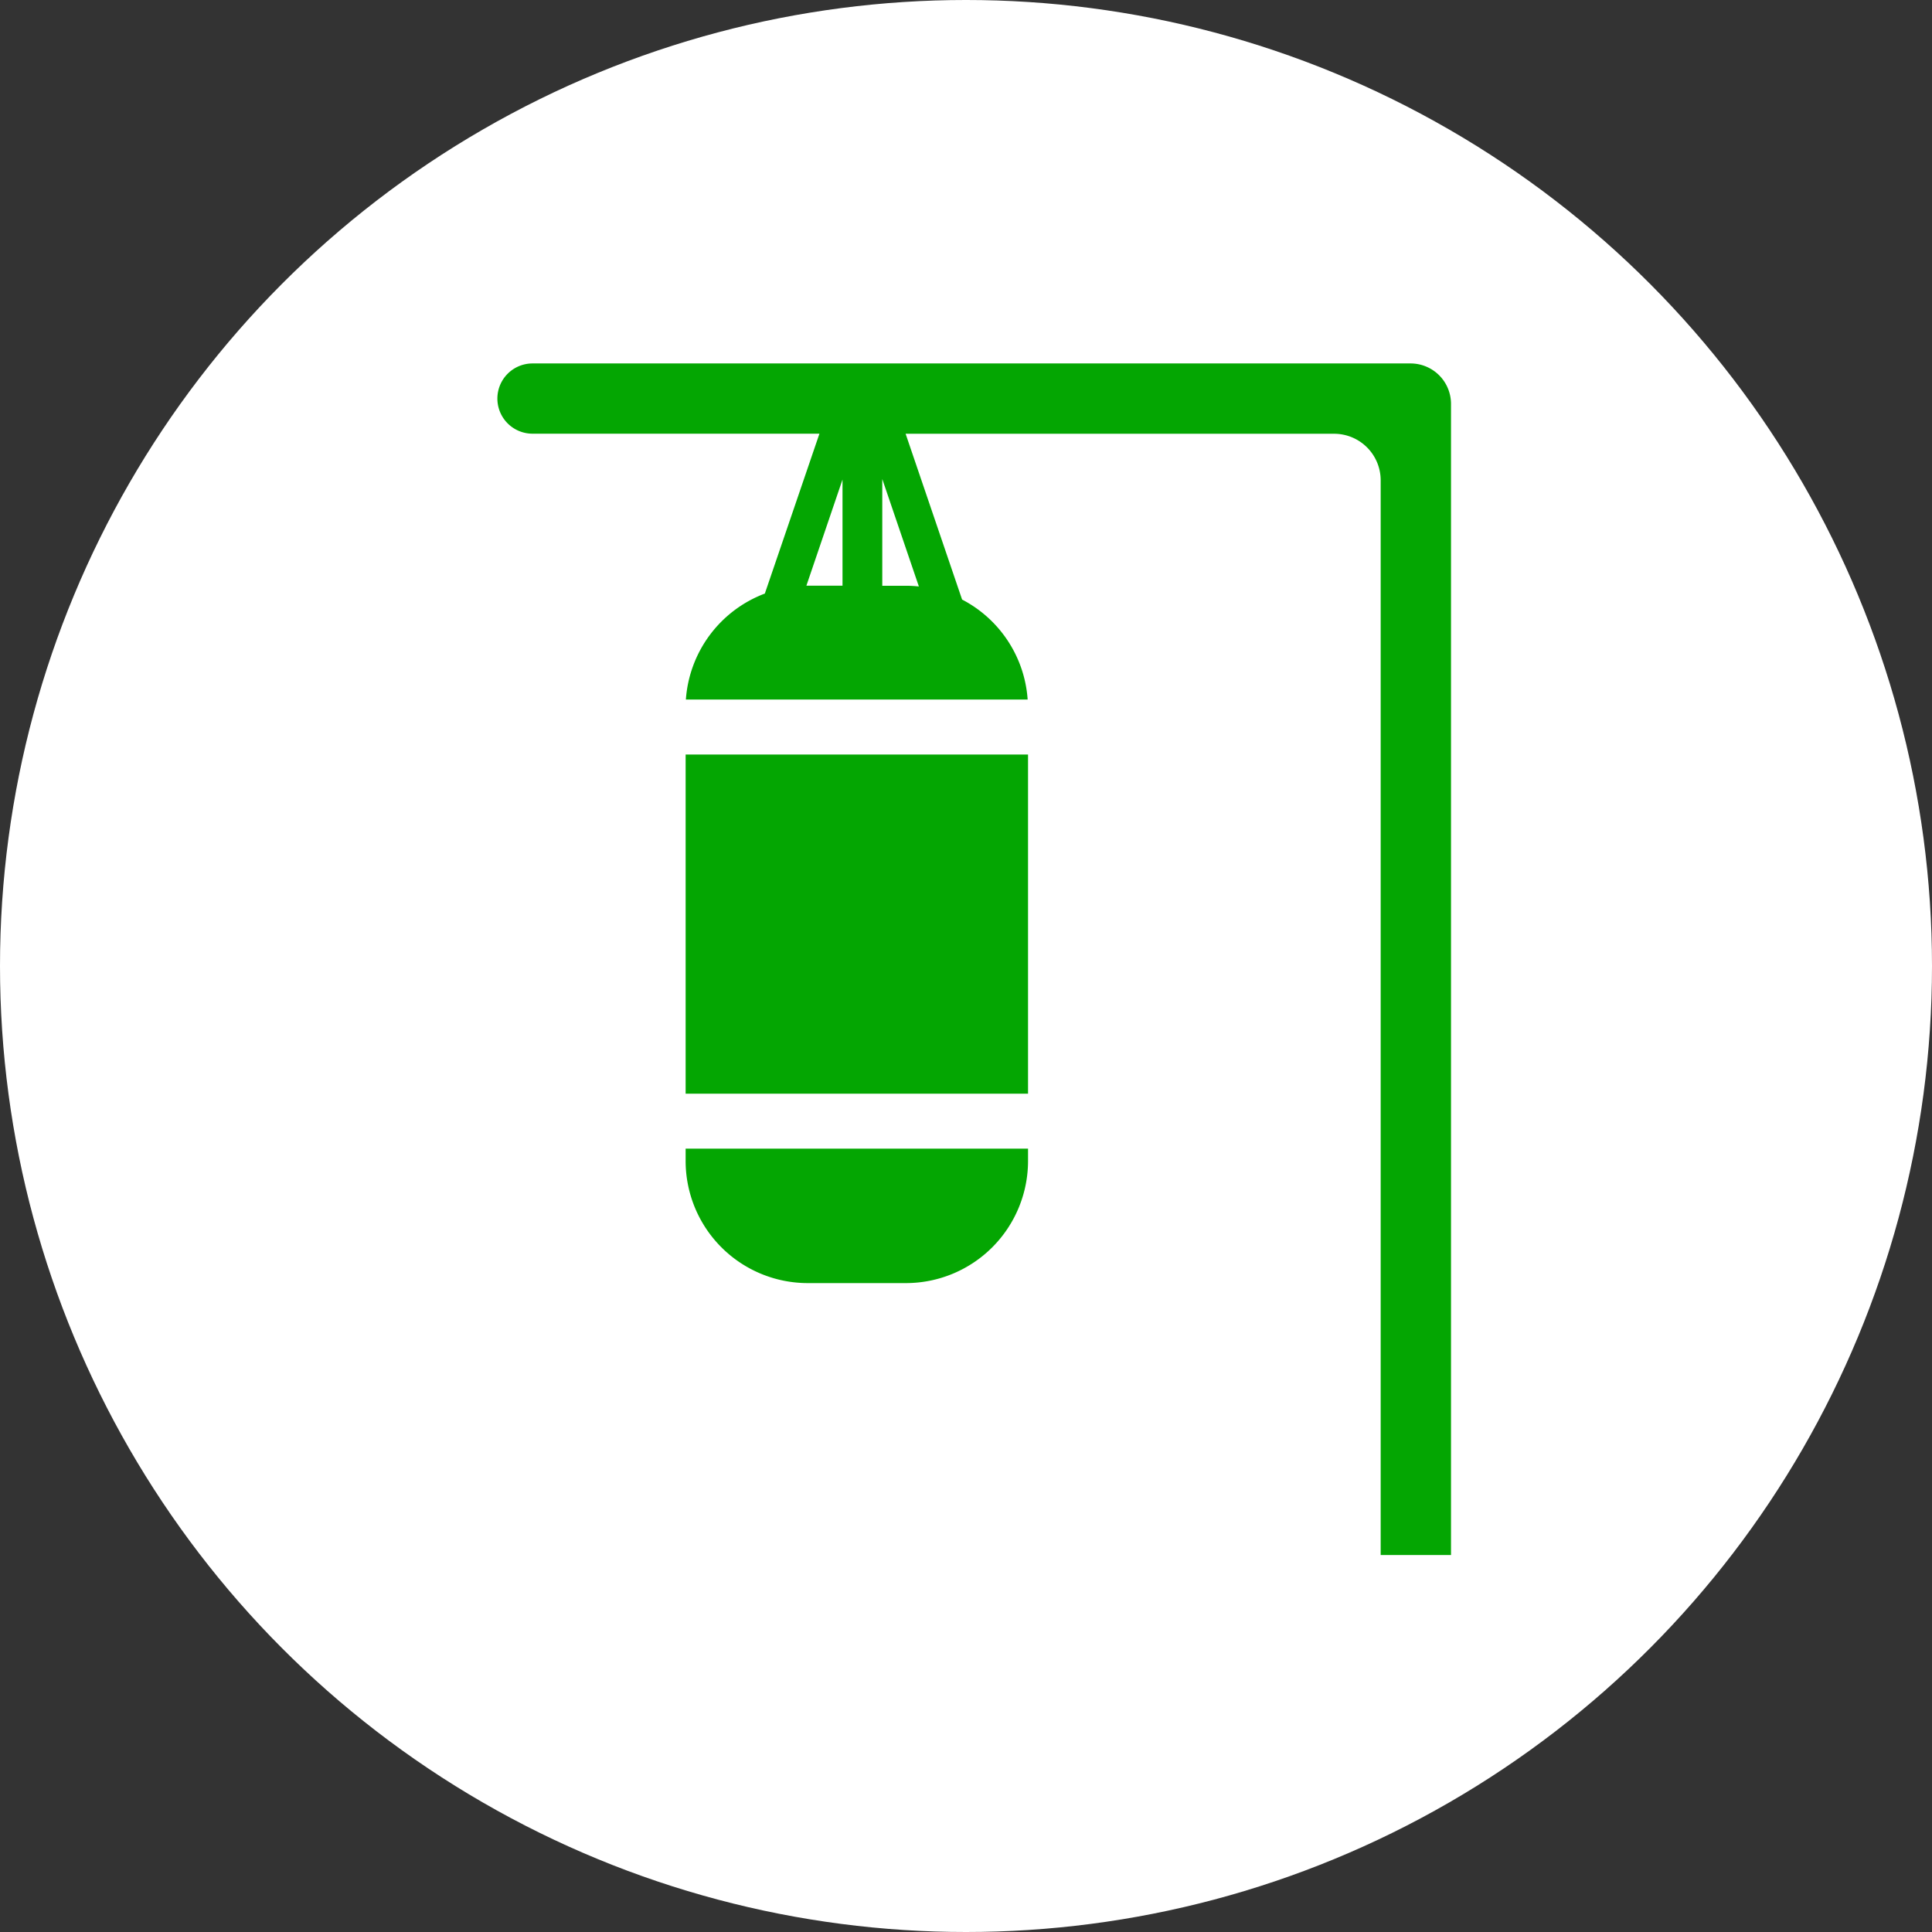
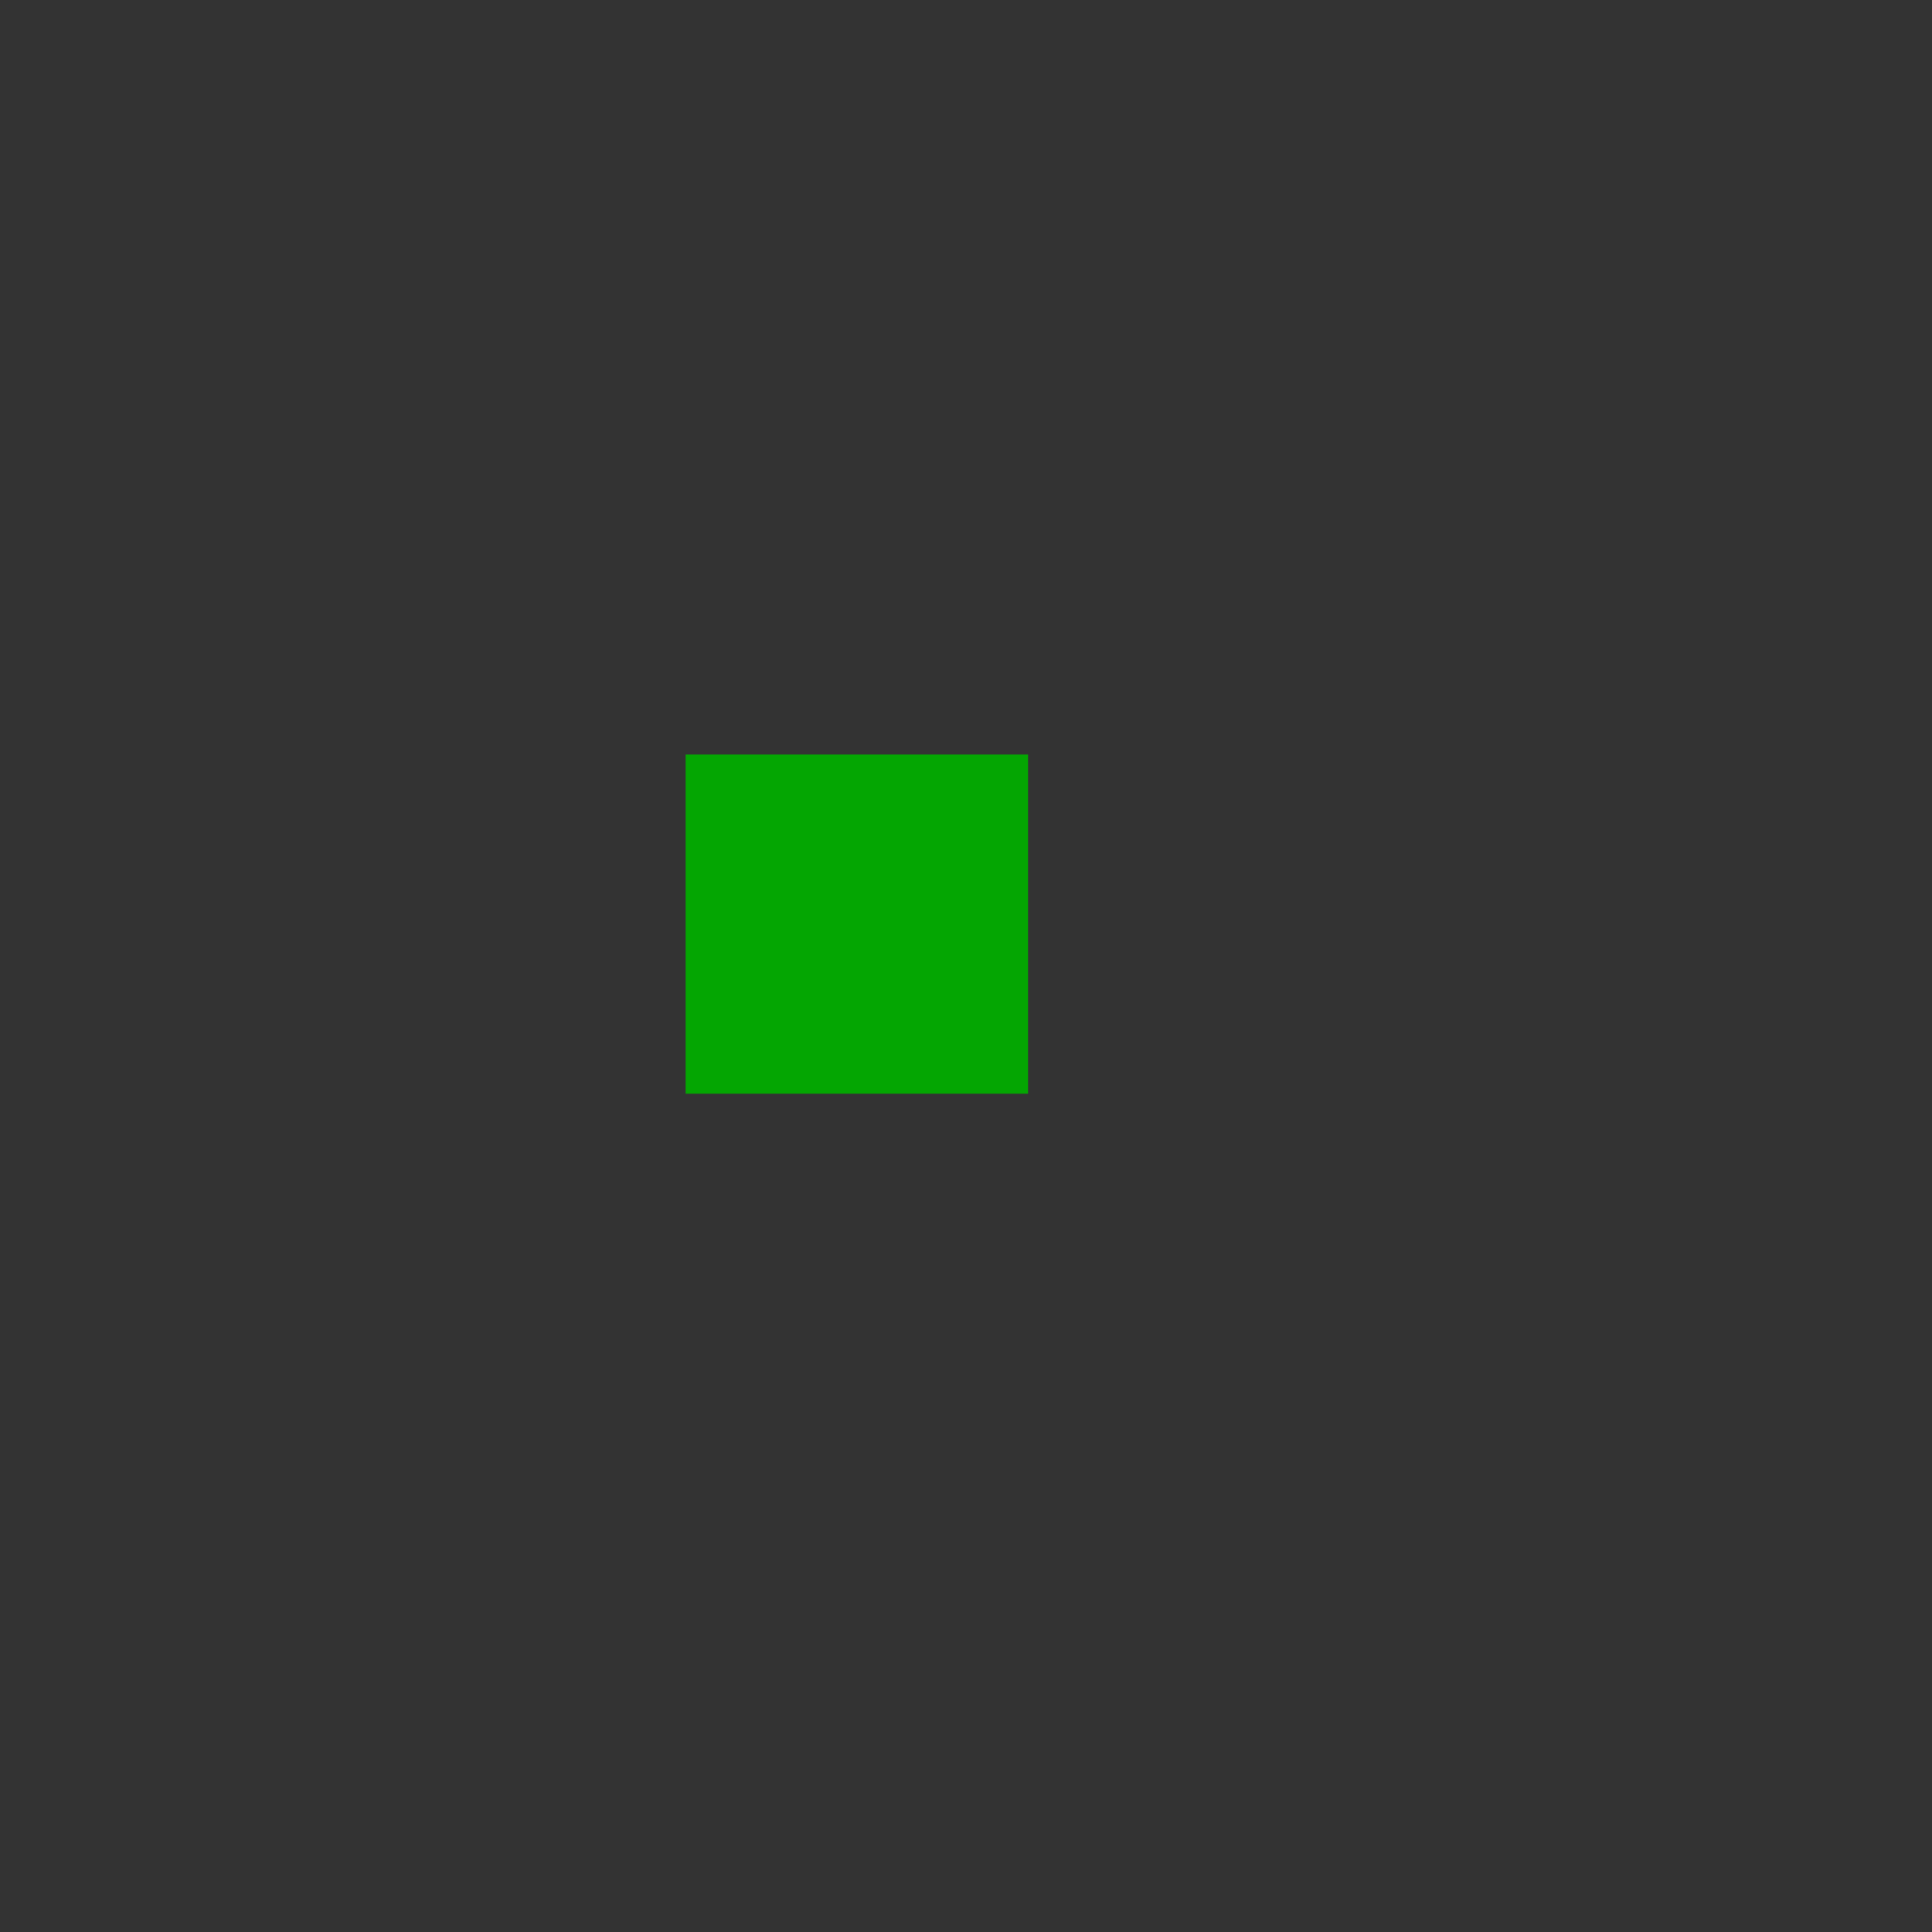
<svg xmlns="http://www.w3.org/2000/svg" width="101" height="101" viewBox="0 0 101 101">
  <rect x="0" y="0" width="101" height="101" fill="#333333" stroke="none" />
-   <circle cx="50.5" cy="50.5" r="50.5" fill="#fff" />
  <g transform="translate(26 19)">
-     <path d="M60.245,35.272H59.013v-5.58l1.913,5.617a6.3,6.3,0,0,0-.681-.037h0Zm-5.2,0,1.889-5.552v5.548H55.048Zm33.7,50.664V25.767a2.115,2.115,0,0,0-2.117-2.117h-45.9a1.836,1.836,0,0,0-1.836,1.836h0a1.836,1.836,0,0,0,1.836,1.836h15L52.874,35.68a6.4,6.4,0,0,0-4.128,5.54H66.613a6.386,6.386,0,0,0-3.427-5.226l-2.953-8.668h22.4a2.434,2.434,0,0,1,2.435,2.435V85.944h3.675Z" transform="translate(-38.89 -23.65)" fill="#04a602" />
-     <path d="M63.02,124.92a6.387,6.387,0,0,0,6.388,6.388h5.124a6.387,6.387,0,0,0,6.388-6.388v-.64H63.02v.64h0Z" transform="translate(-53.177 -83.231)" fill="#04a602" />
    <path d="M80.92,73.77H63.02V91.5h17.9V73.77Z" transform="translate(-53.177 -53.325)" fill="#04a602" />
  </g>
</svg>